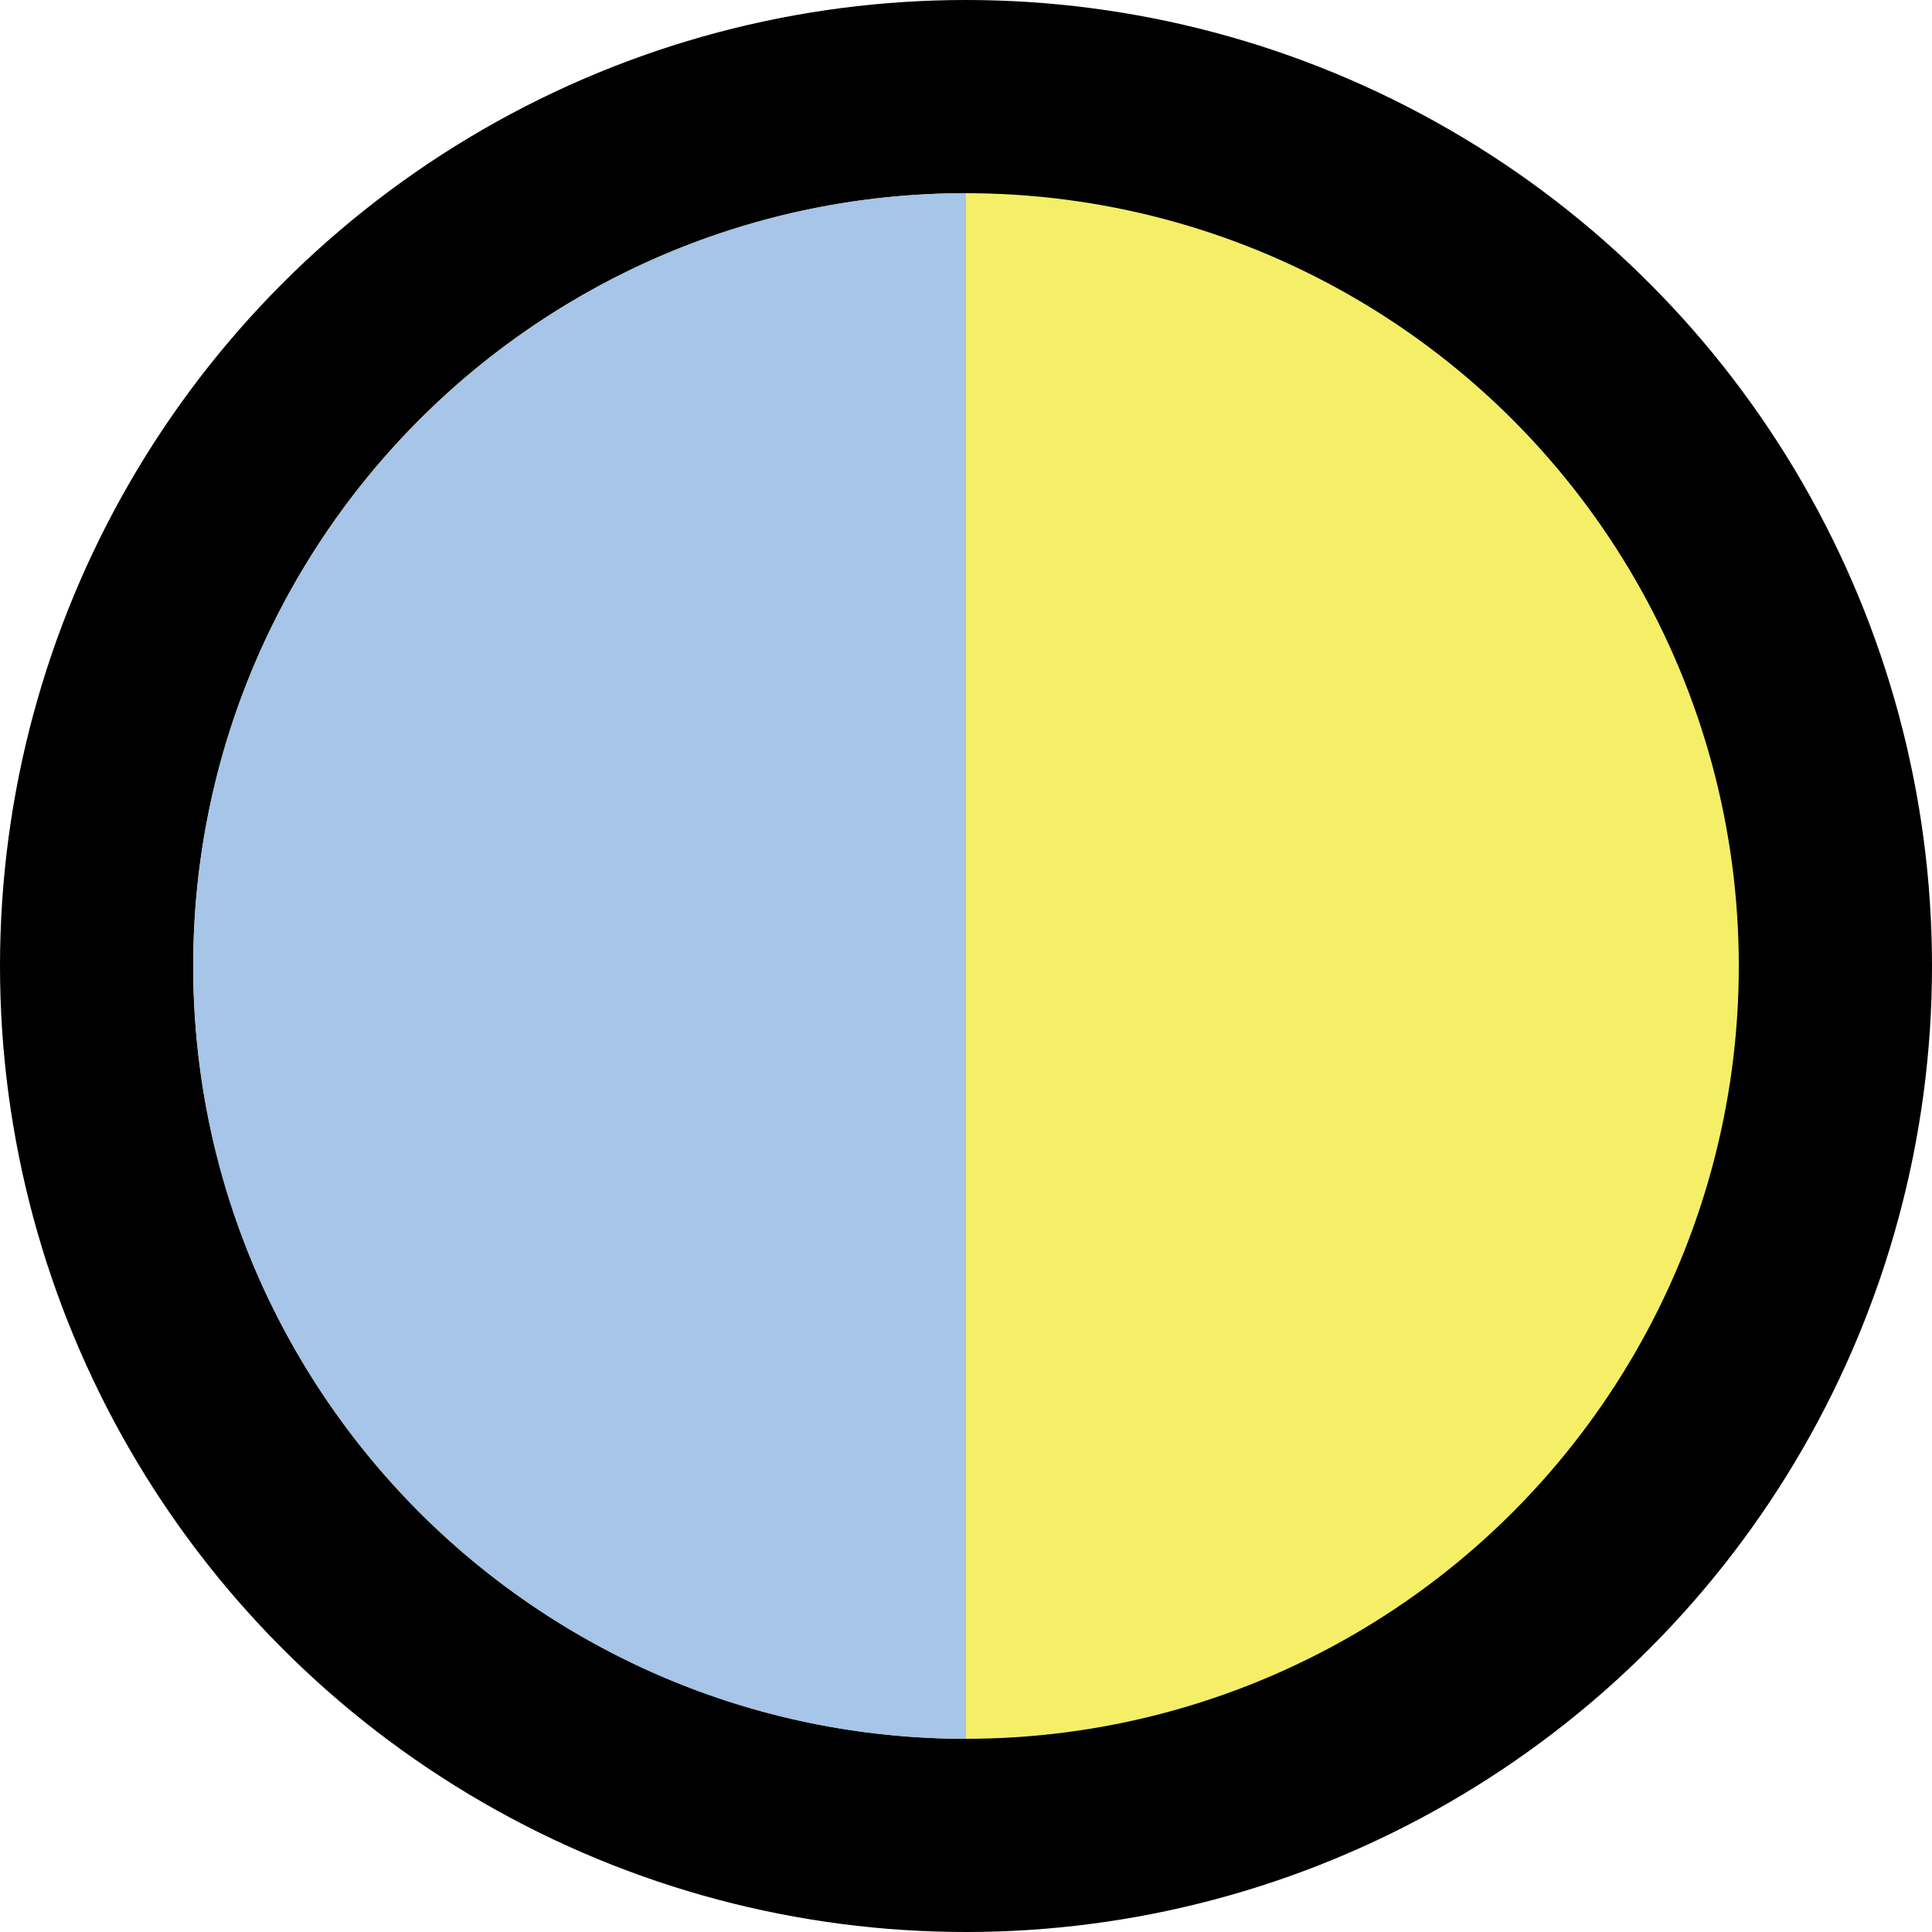
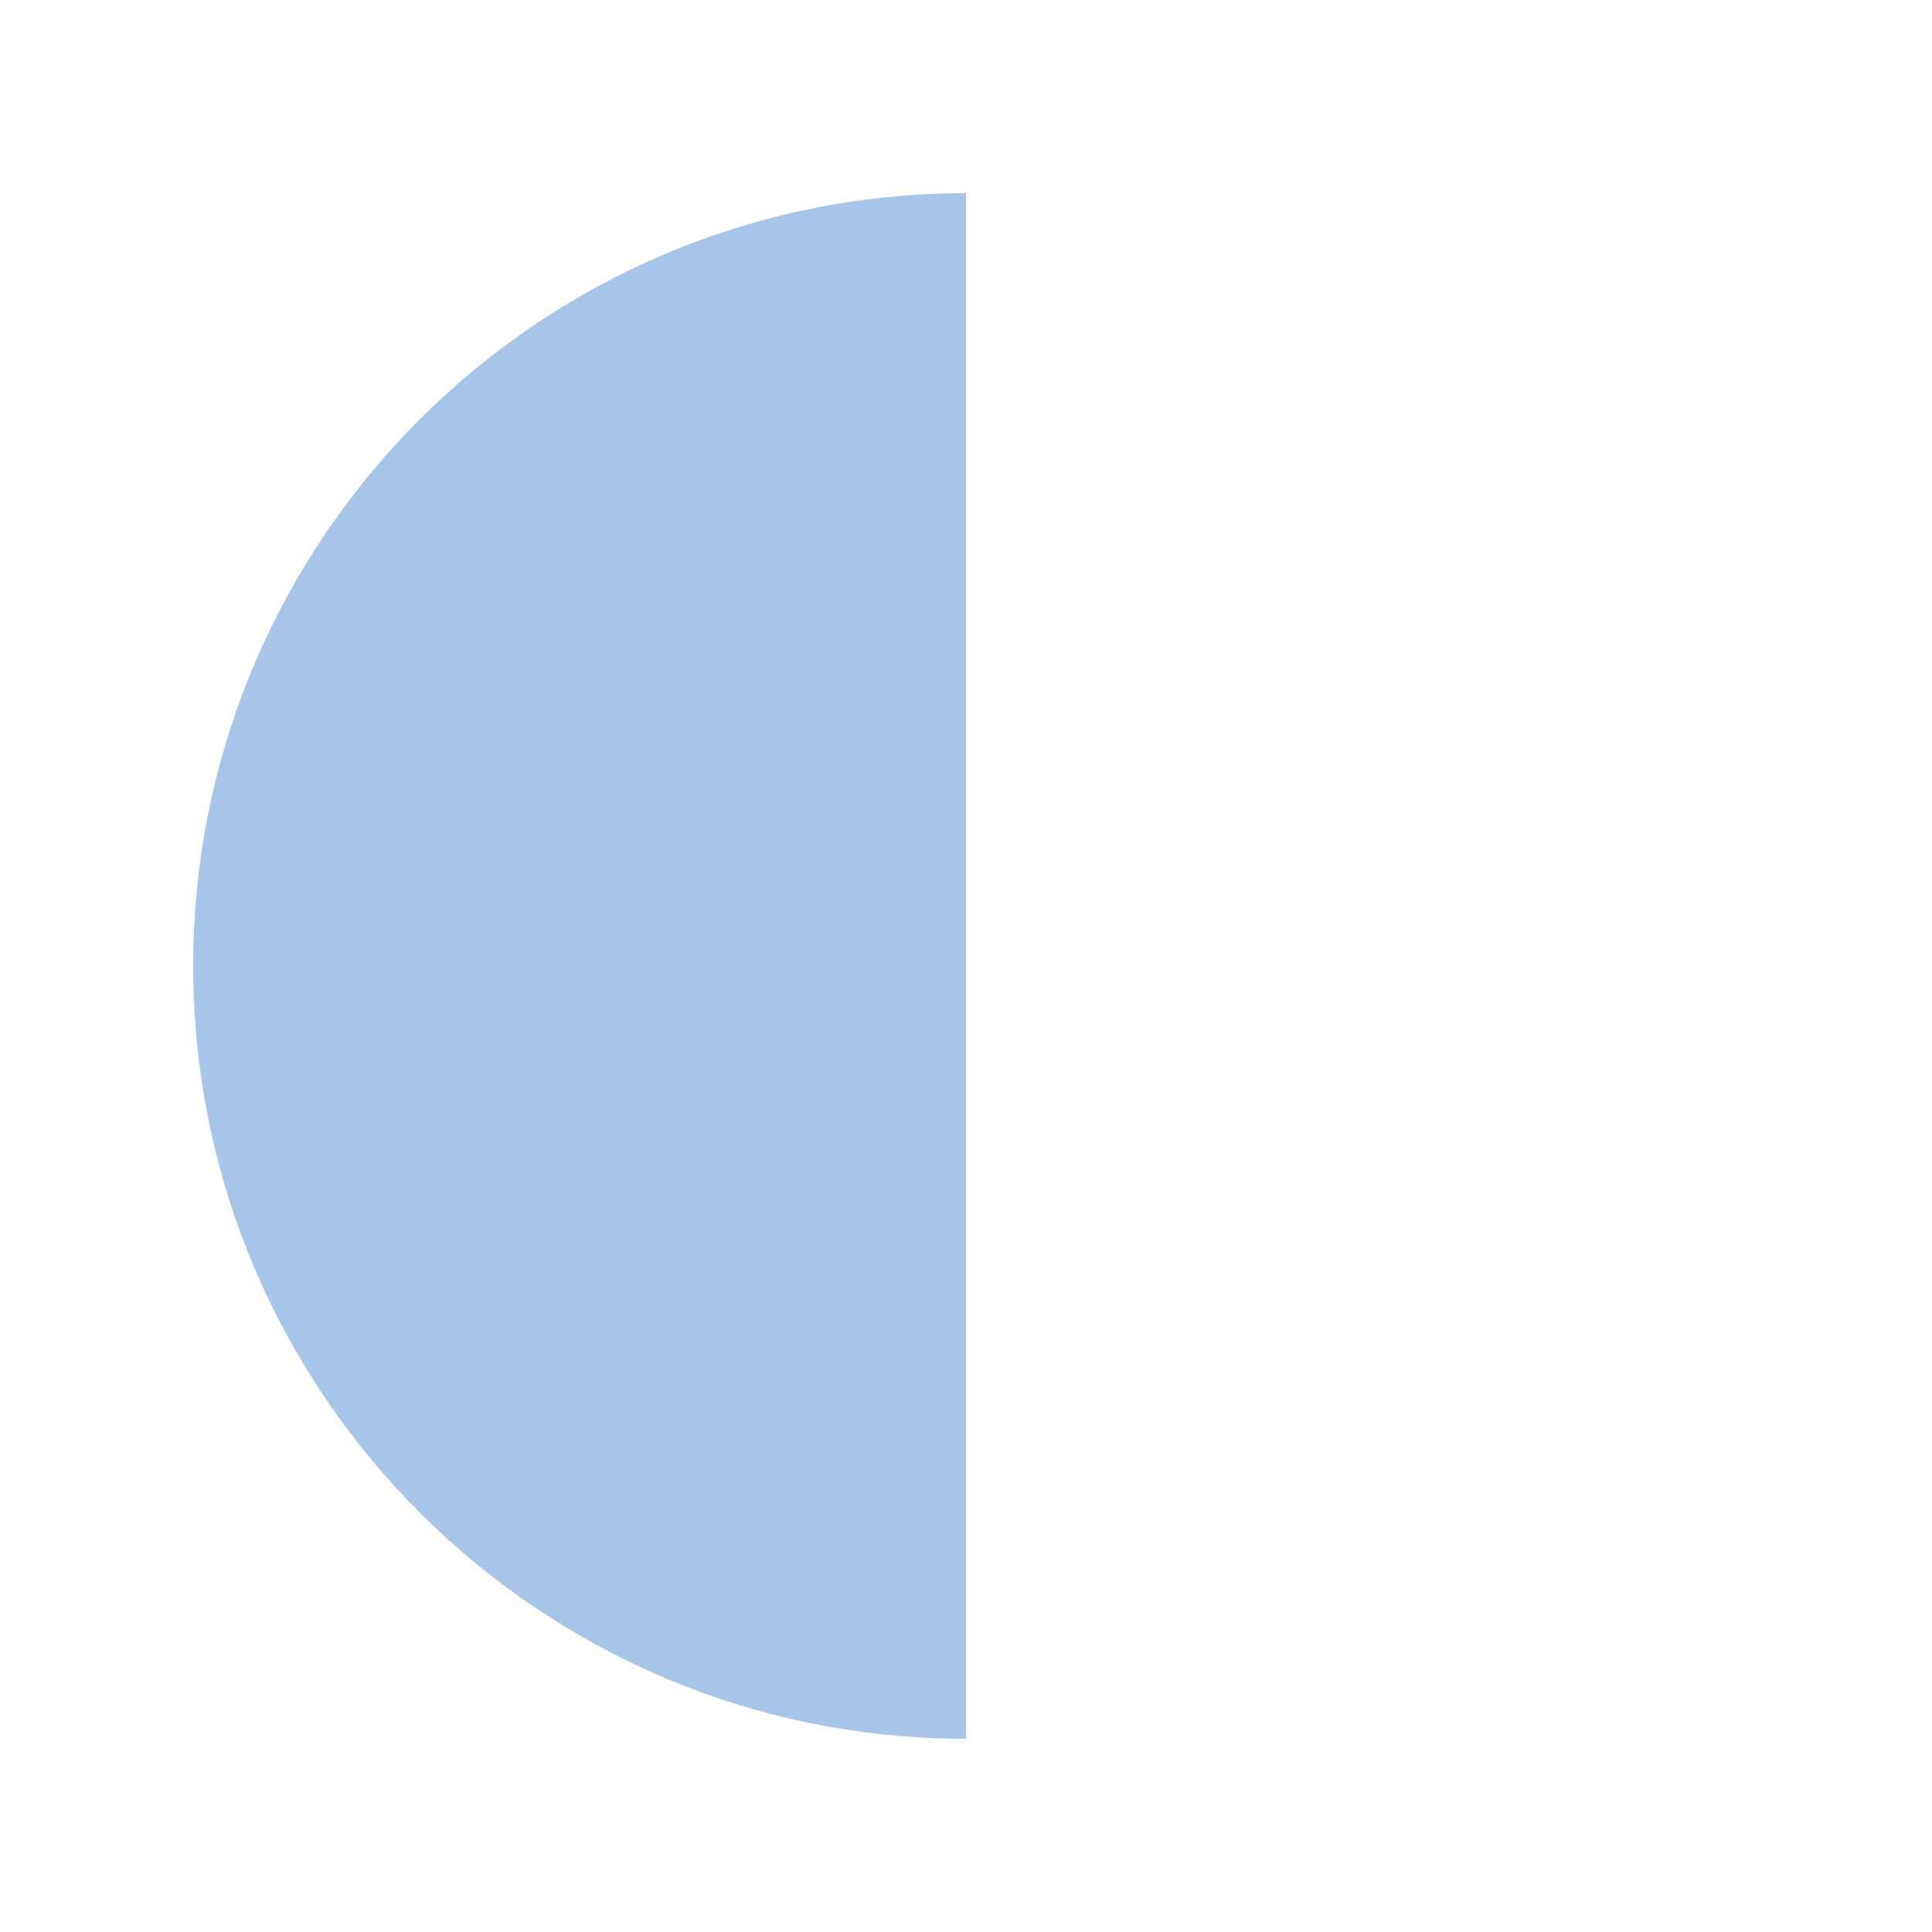
<svg xmlns="http://www.w3.org/2000/svg" width="20" height="20" viewBox="0 0 20 20" fill="none">
-   <circle cx="10" cy="10" r="9" fill="#F4EF67" stroke="black" stroke-width="2" />
  <path d="M10 18C5.582 18 2 14.418 2 10C2 5.582 5.582 2 10 2C10 9 10 11.333 10 18Z" fill="#A7C4E9" />
</svg>